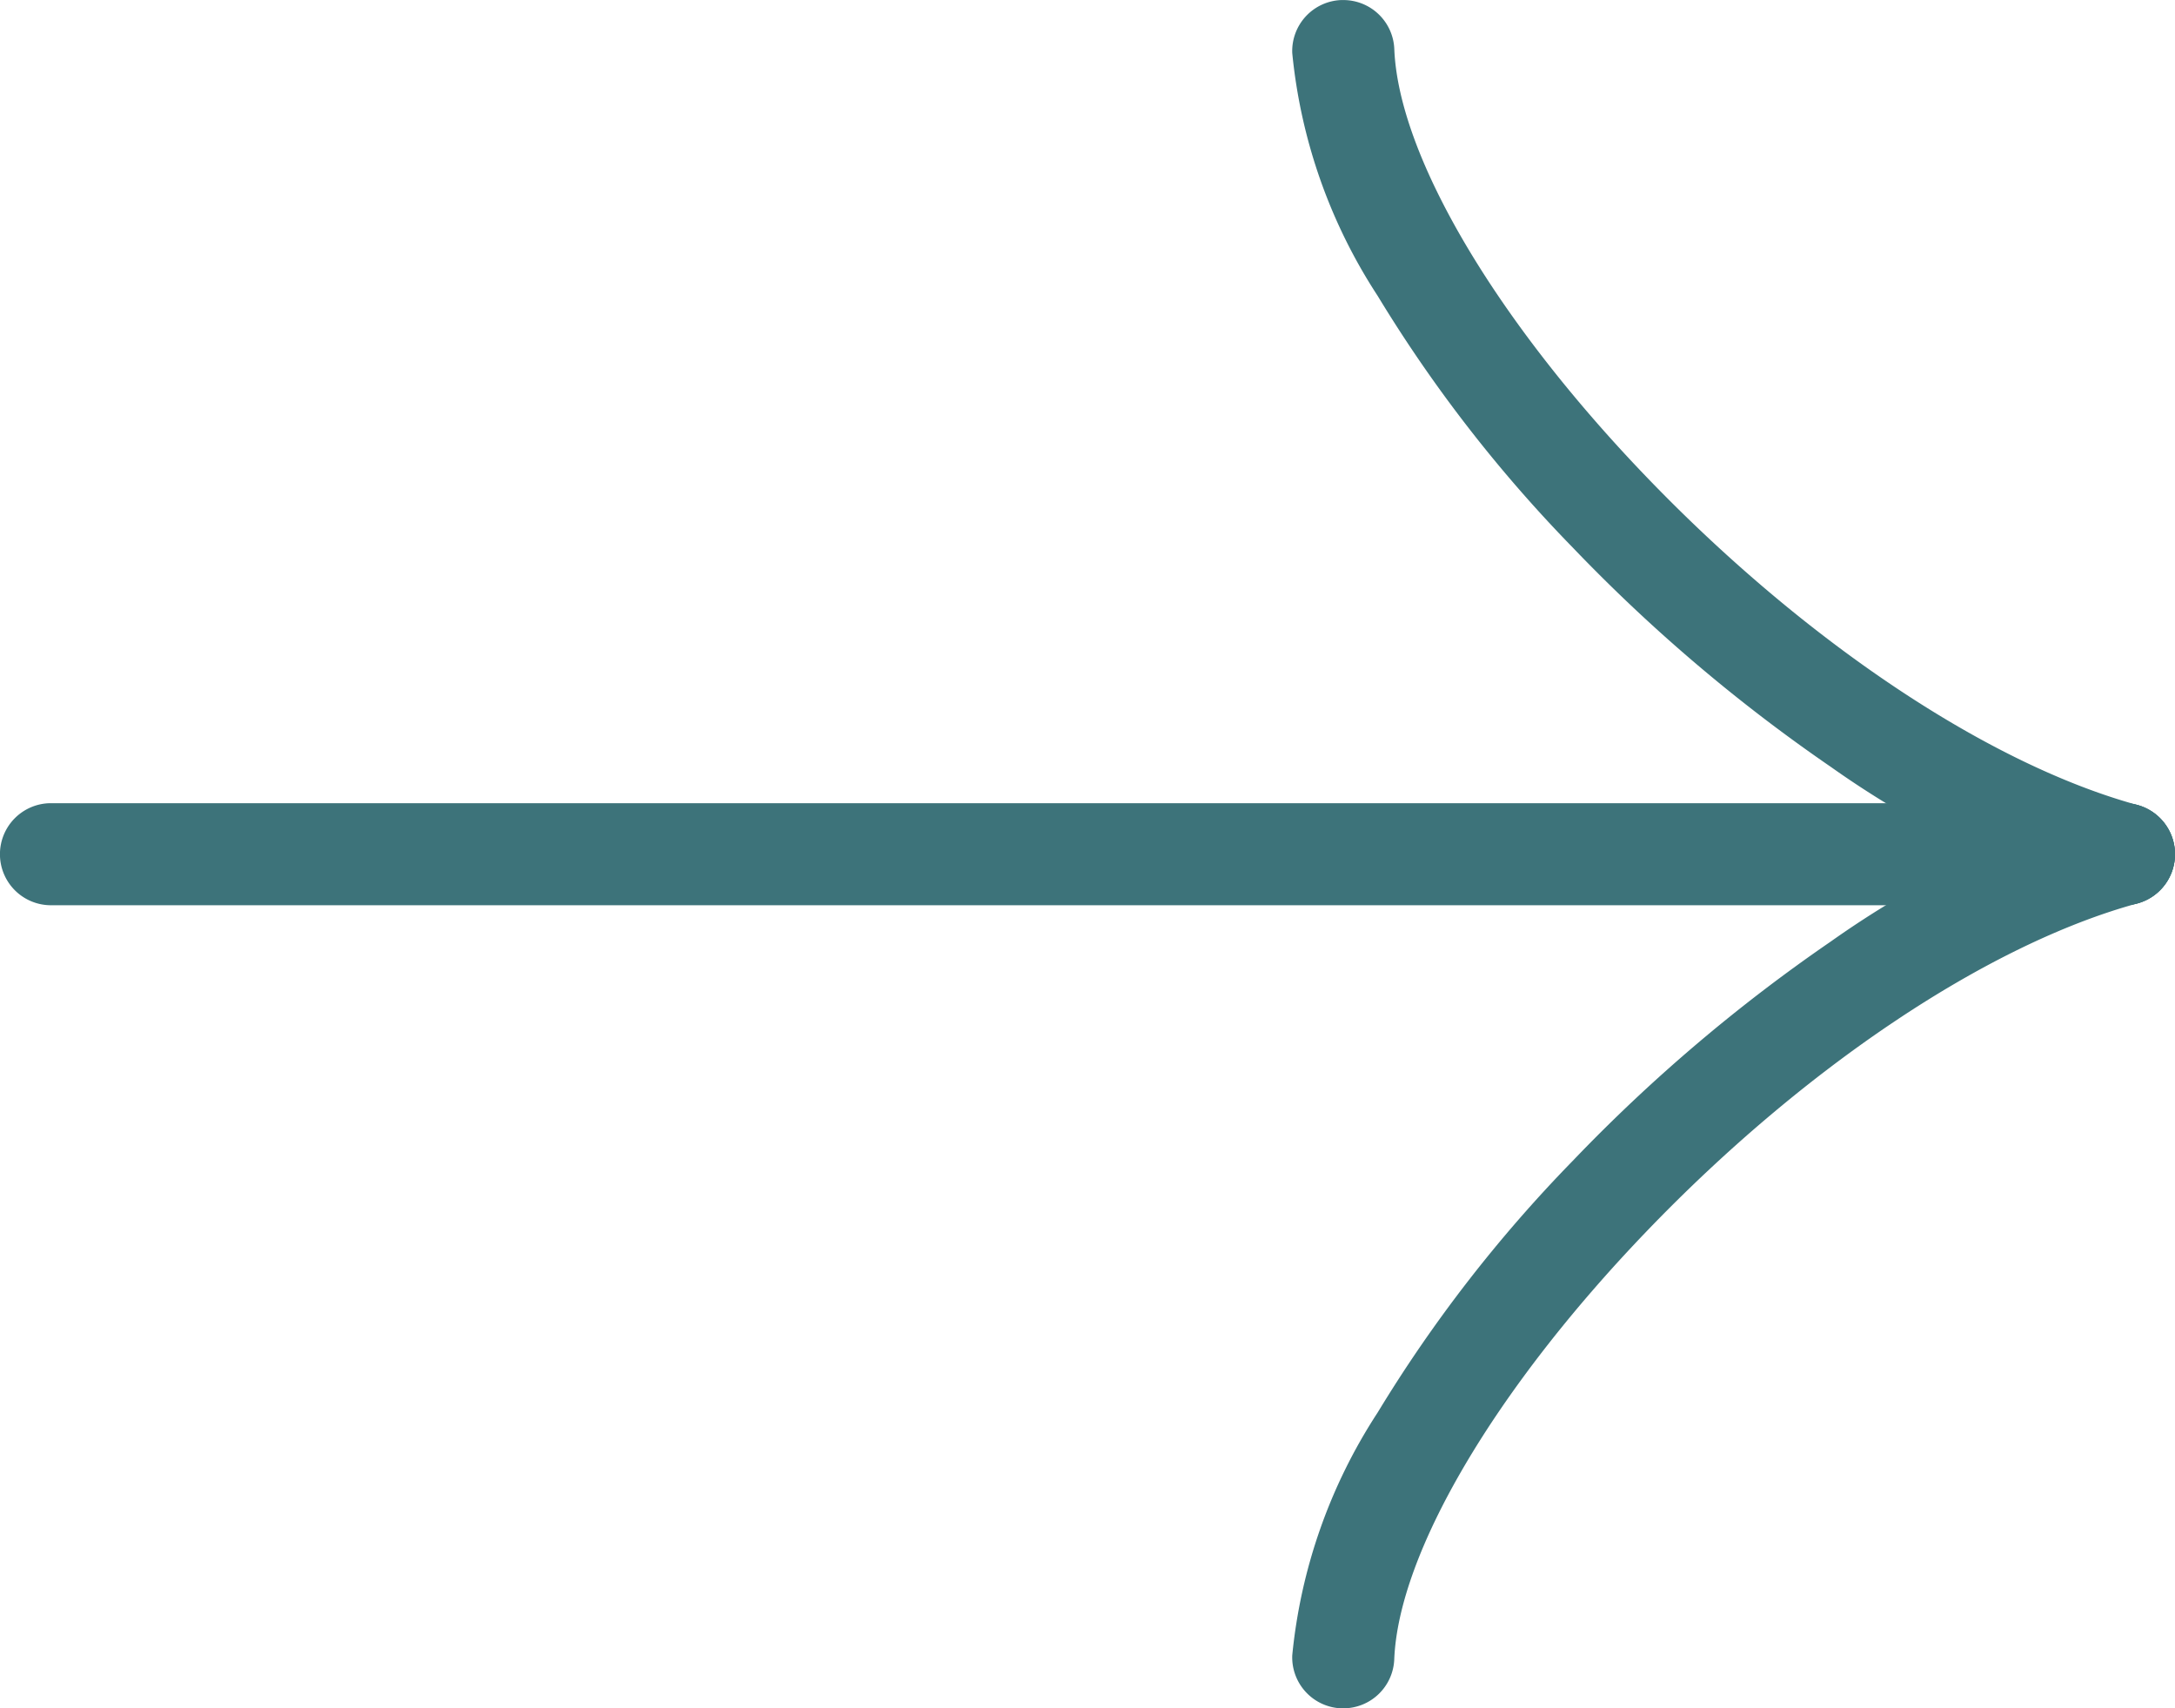
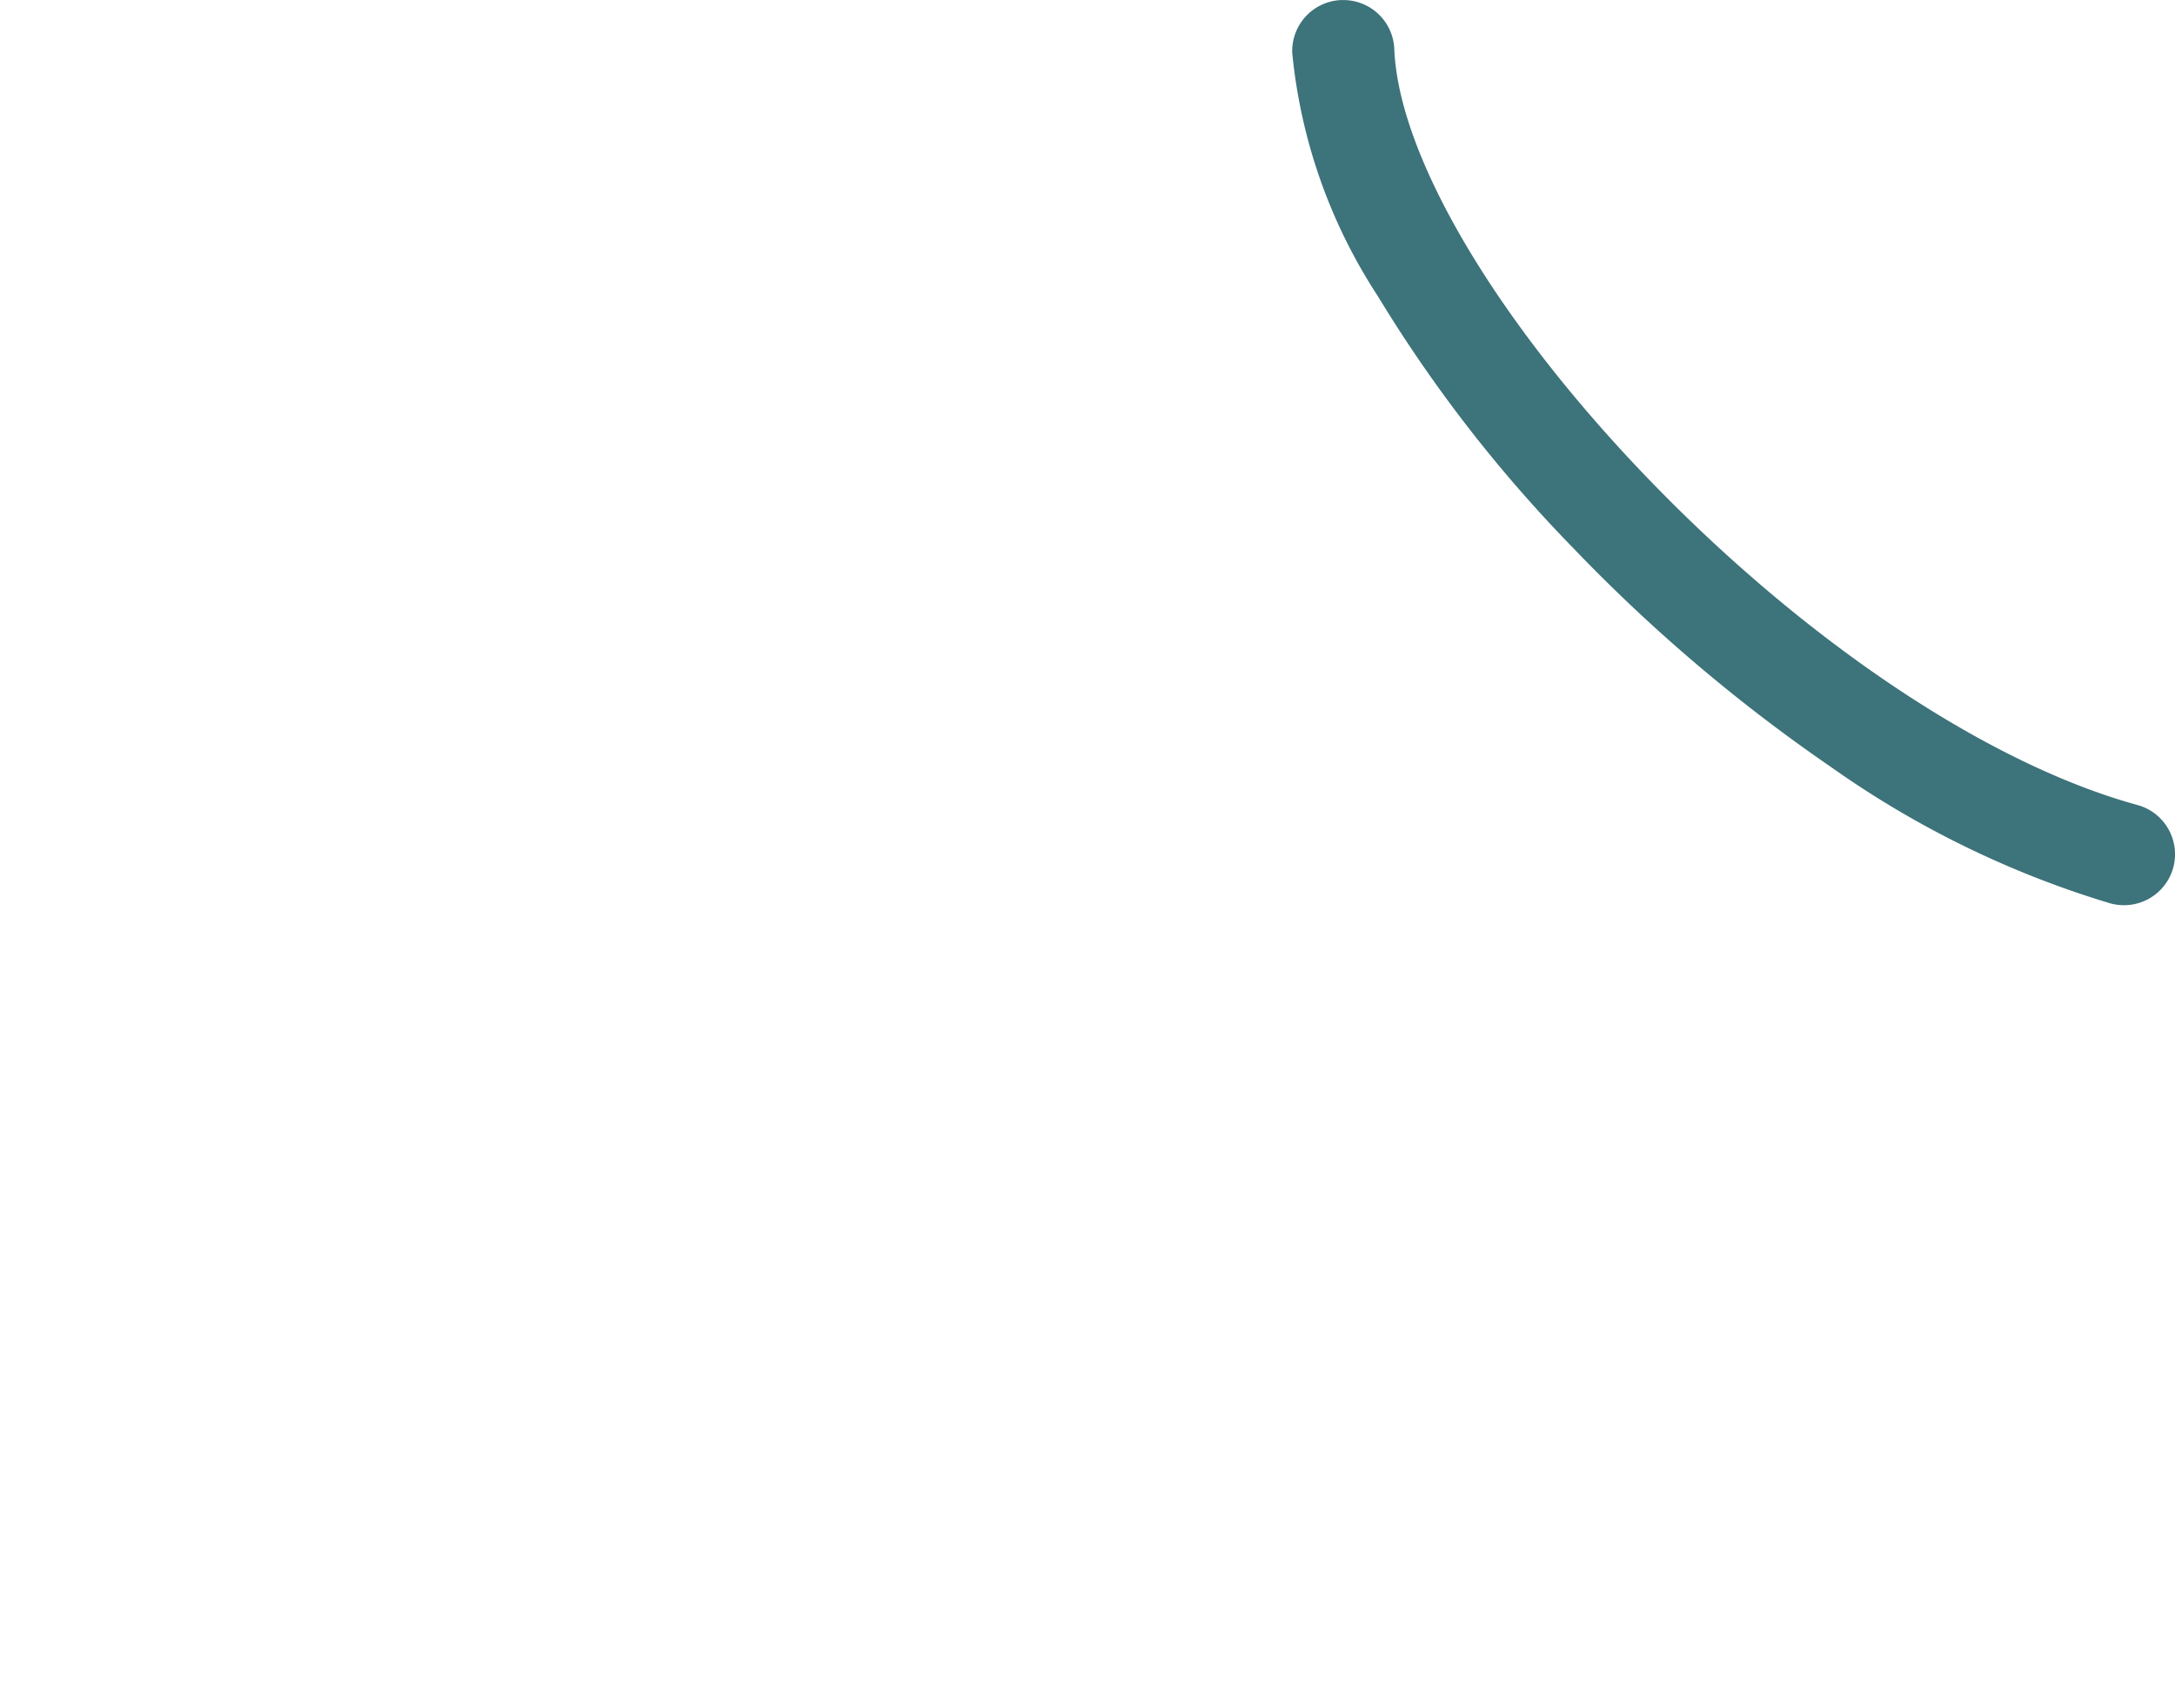
<svg xmlns="http://www.w3.org/2000/svg" width="42.628" height="33.479" viewBox="0 0 42.628 33.479">
  <g id="矢印" transform="translate(1 1)">
    <path id="パス_136796" data-name="パス 136796" d="M-3703.405,8421.523a1.032,1.032,0,0,1-.265-.035,18.841,18.841,0,0,1-5.477-2.673,32.325,32.325,0,0,1-5.061-4.3,27.48,27.48,0,0,1-3.826-4.936,10.572,10.572,0,0,1-1.672-4.755,1,1,0,0,1,.959-1.039h.041a1,1,0,0,1,1,.96c.083,2.084,1.976,5.3,4.942,8.385,3.1,3.224,6.694,5.627,9.624,6.43a1,1,0,0,1,.7,1.229A1,1,0,0,1-3703.405,8421.523Z" transform="translate(3744.033 -8404.784)" fill="#3d737a" />
-     <path id="パス_136797" data-name="パス 136797" d="M-3758.371,8455.683H-3799a1,1,0,0,1-1-1,1,1,0,0,1,1-1h40.628a1,1,0,0,1,1,1A1,1,0,0,1-3758.371,8455.683Z" transform="translate(3798.999 -8438.943)" fill="#3d737a" />
-     <path id="パス_136798" data-name="パス 136798" d="M-3718.706,8421.523h-.041a1,1,0,0,1-.959-1.039,10.572,10.572,0,0,1,1.672-4.755,27.48,27.48,0,0,1,3.826-4.936,32.273,32.273,0,0,1,5.061-4.3,18.841,18.841,0,0,1,5.477-2.673,1,1,0,0,1,1.229.7,1,1,0,0,1-.7,1.229c-2.93.8-6.528,3.205-9.624,6.43-2.966,3.088-4.859,6.3-4.942,8.385A1,1,0,0,1-3718.706,8421.523Z" transform="translate(3744.033 -8389.045)" fill="#3d737a" />
  </g>
</svg>